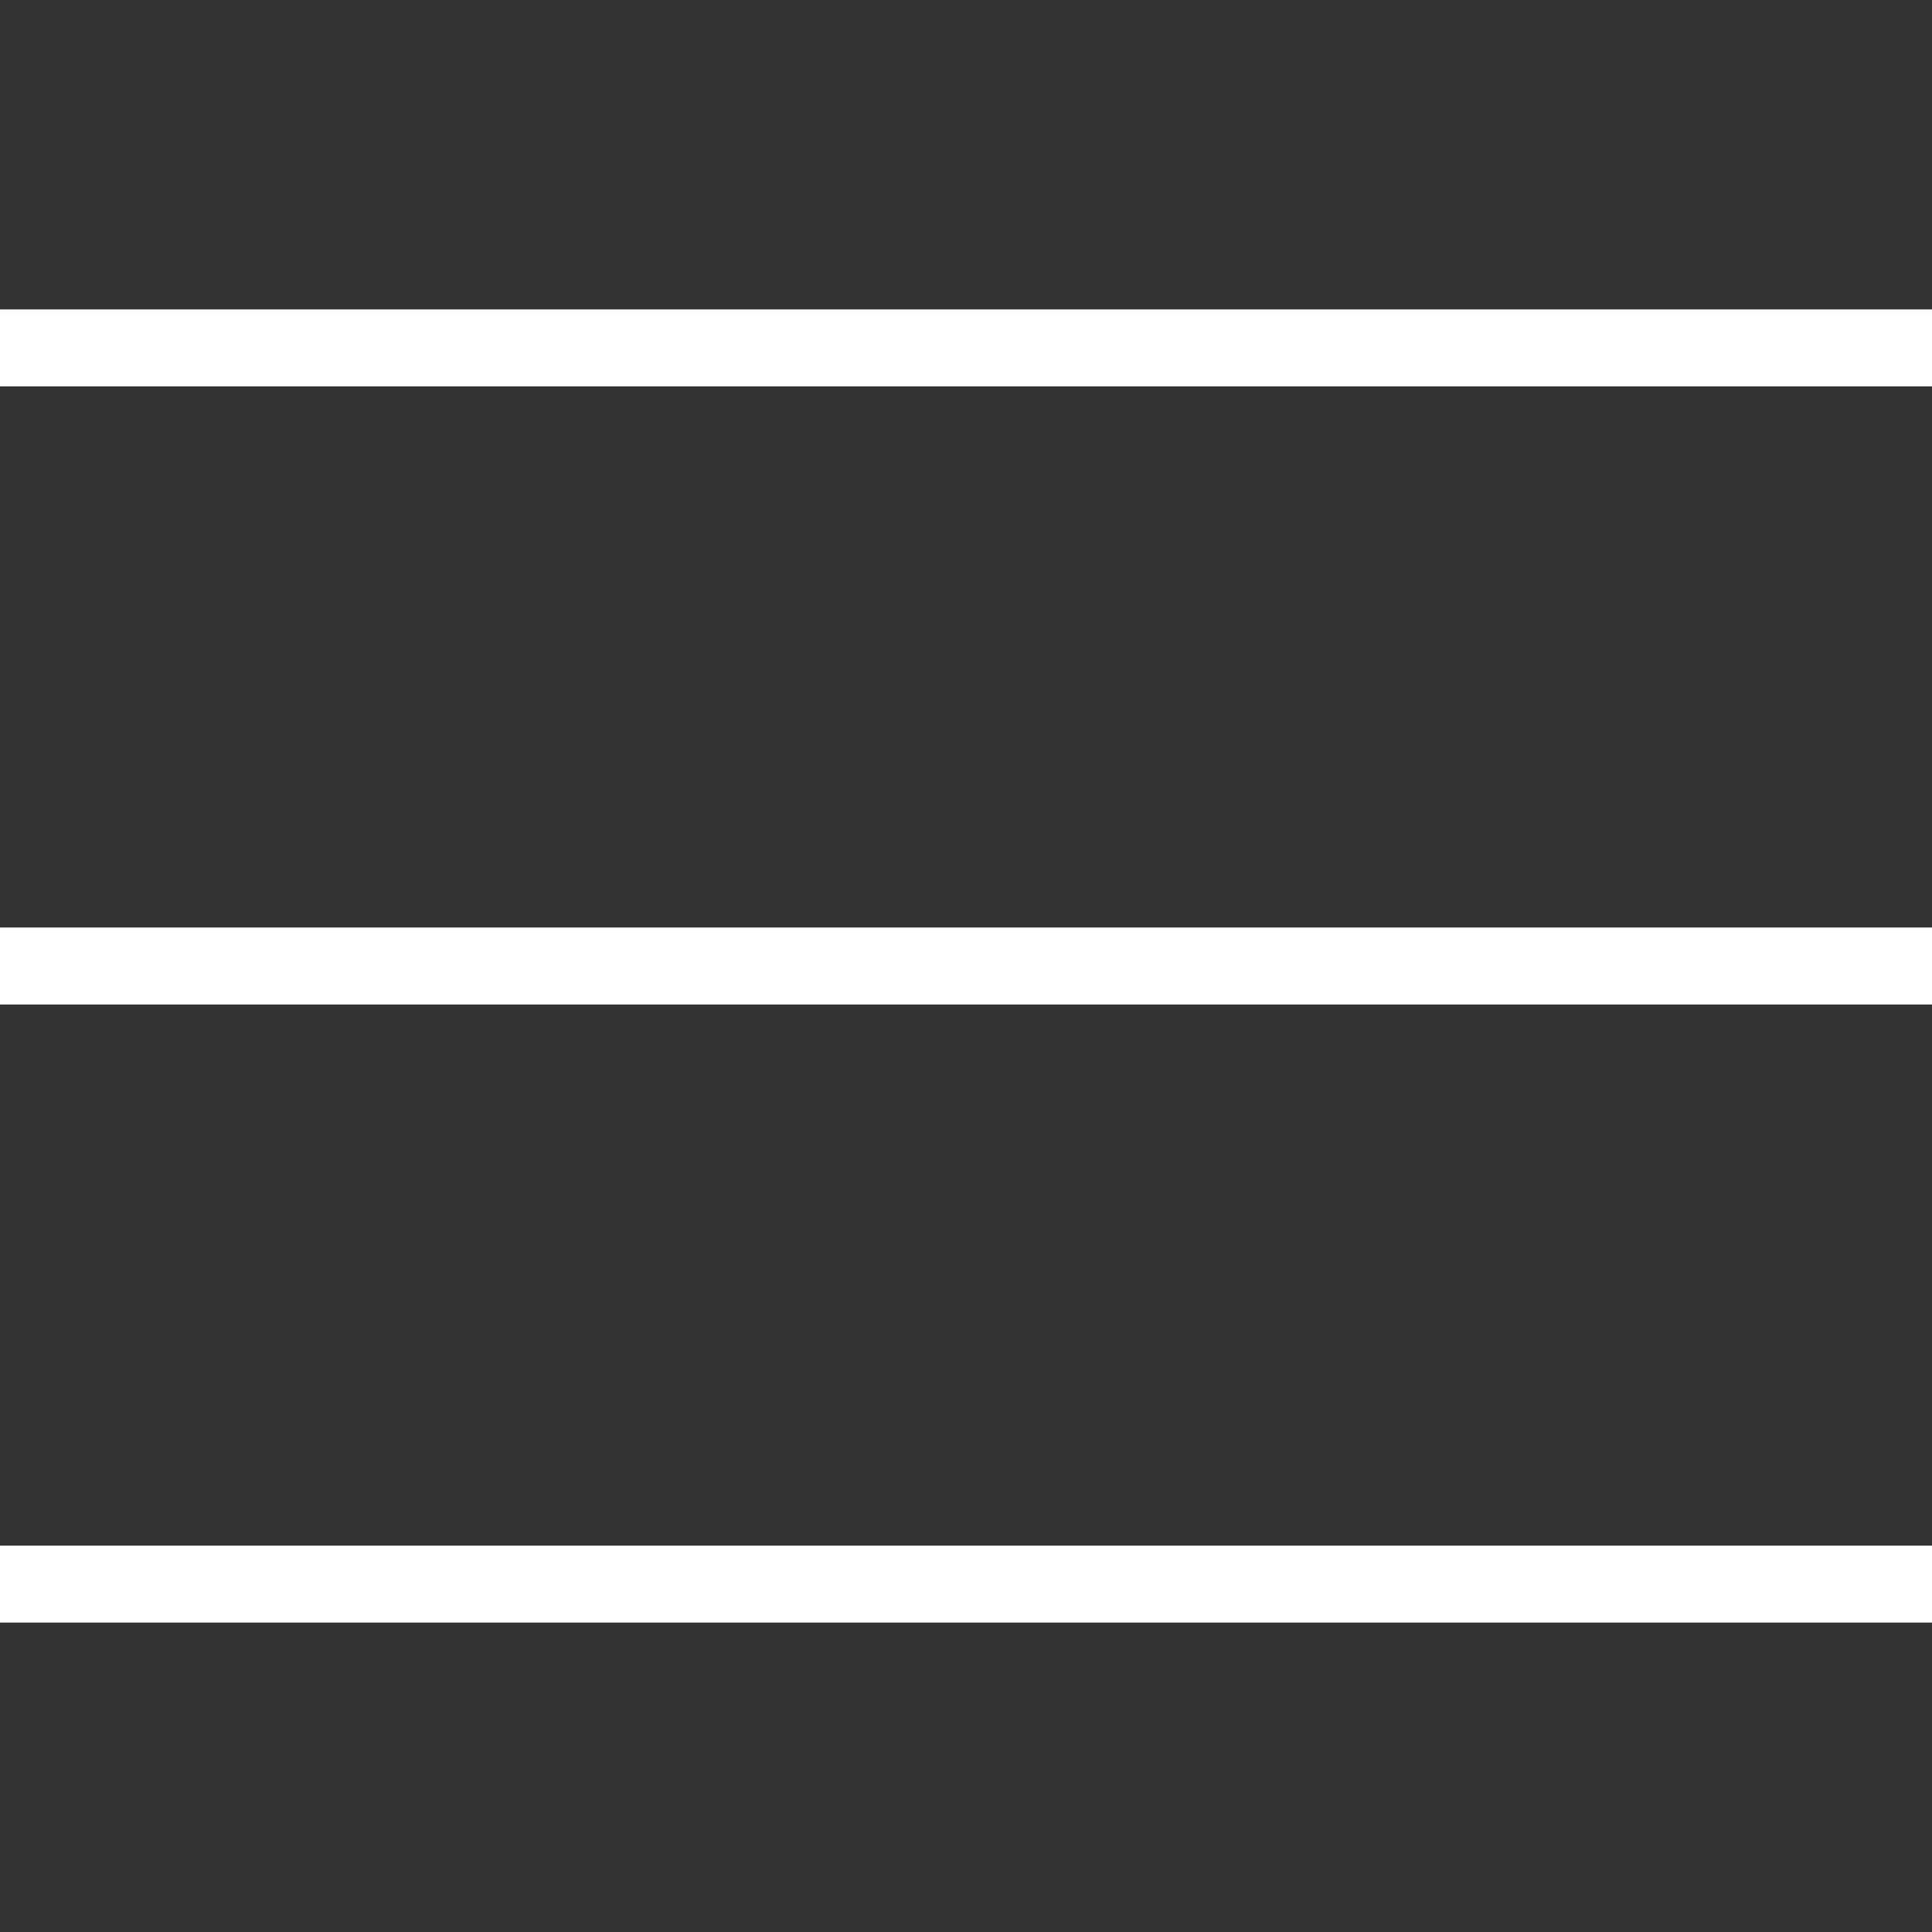
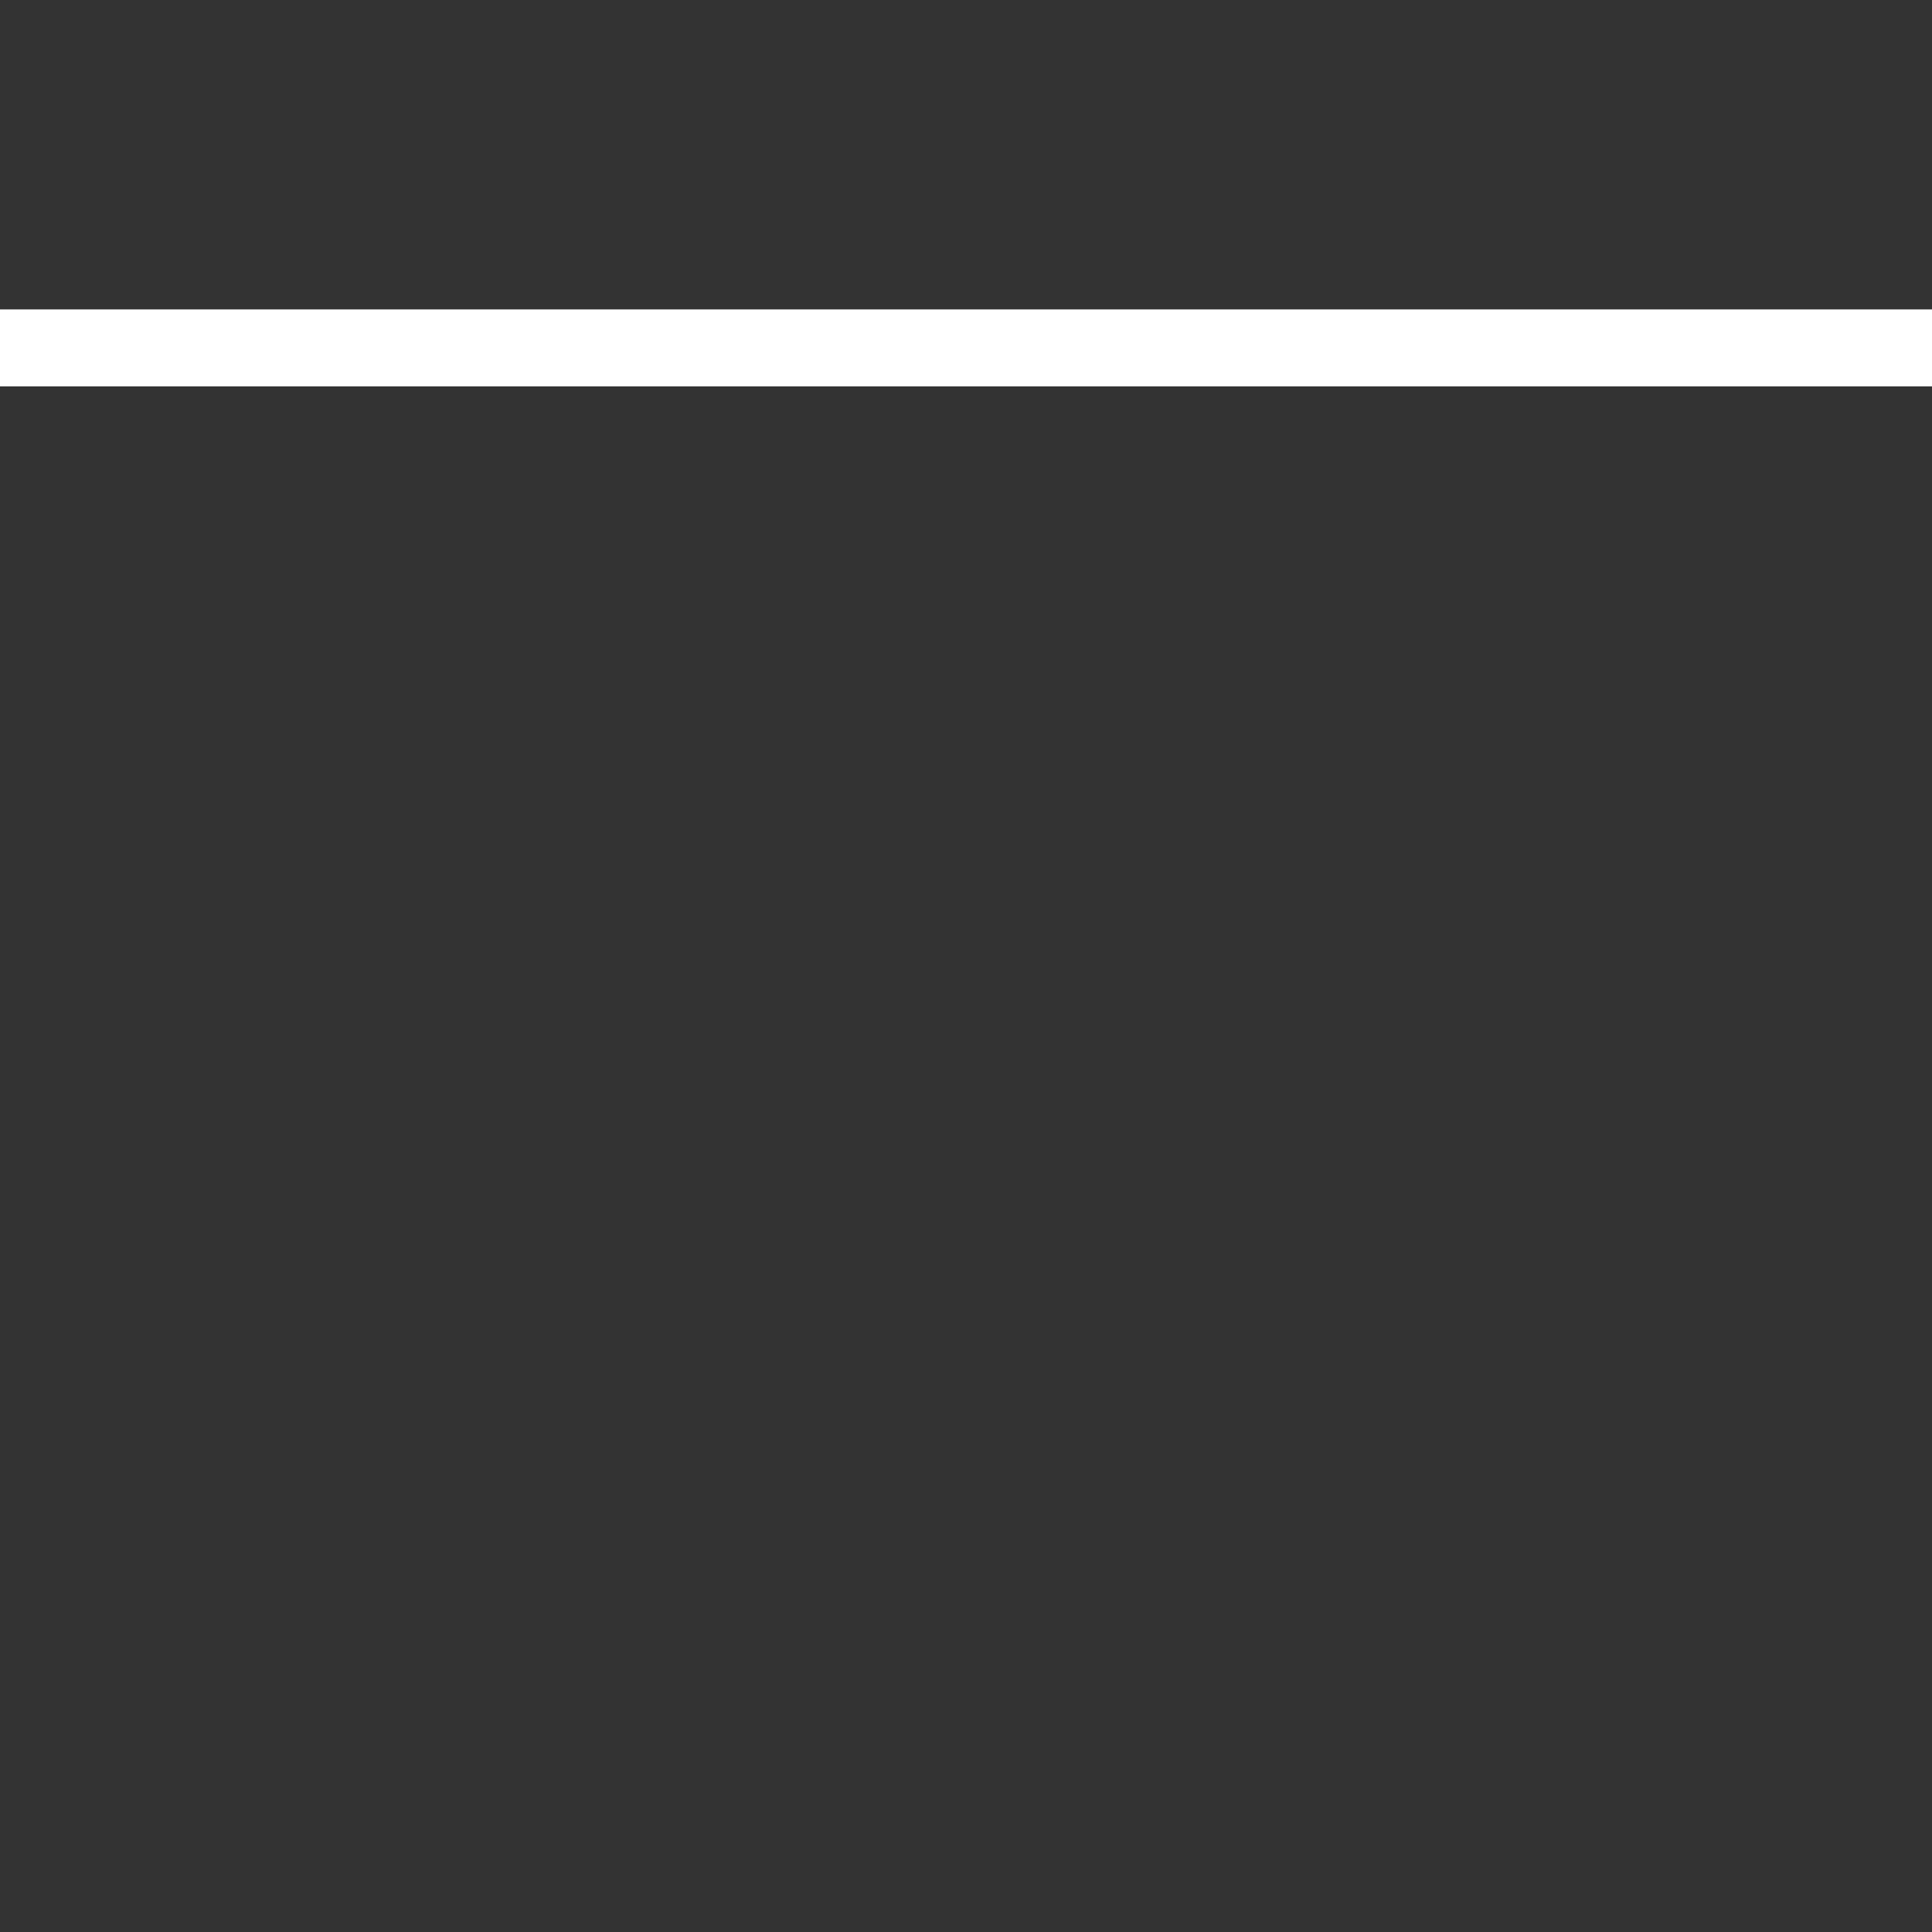
<svg xmlns="http://www.w3.org/2000/svg" version="1.1" id="Слой_1" x="0px" y="0px" viewBox="28 -58.3 256 256" enable-background="new 28 -58.3 256 256" xml:space="preserve">
  <rect x="28" y="-58.3" width="256" height="256" fill="#333333" stroke="none" />
-   <rect x="28" y="146.5" fill="#FFFFFF" width="256" height="10.2" />
-   <rect x="28" y="64.6" fill="#FFFFFF" width="256" height="10.2" />
  <rect x="28" y="-17.3" fill="#FFFFFF" width="256" height="10.2" />
</svg>